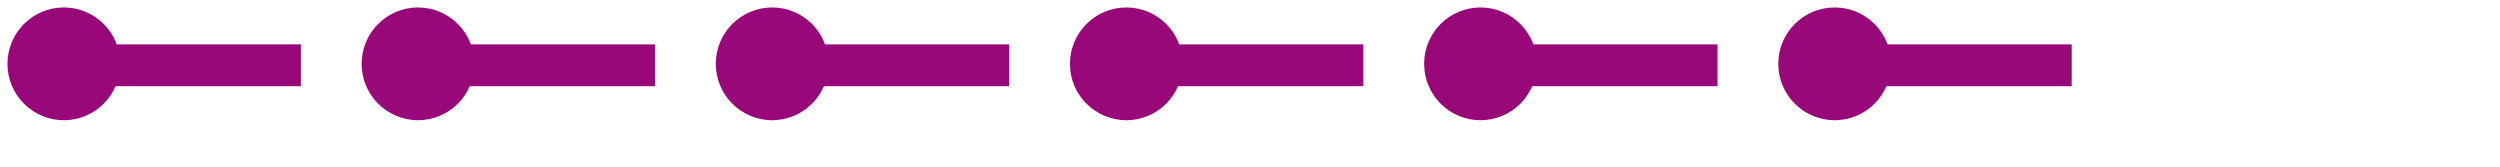
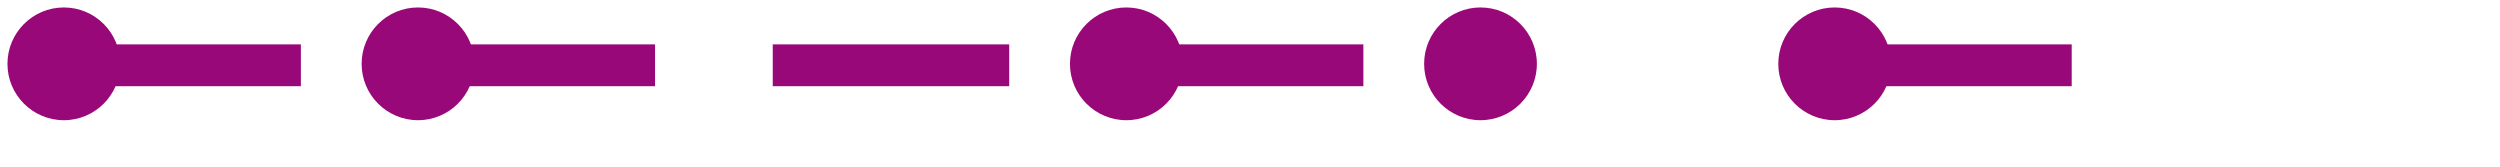
<svg xmlns="http://www.w3.org/2000/svg" xmlns:ns1="http://www.inkscape.org/namespaces/inkscape" xmlns:ns2="http://sodipodi.sourceforge.net/DTD/sodipodi-0.dtd" width="60mm" height="4mm" viewBox="0 0 60 4" version="1.1" id="svg1999" ns1:version="1.0.1 (3bc2e813f5, 2020-09-07)" ns2:docname="84.svg">
  <defs id="defs1993" />
  <ns2:namedview id="base" pagecolor="#ffffff" bordercolor="#666666" borderopacity="1.0" ns1:pageopacity="0.0" ns1:pageshadow="2" ns1:zoom="5.8893342" ns1:cx="105.10859" ns1:cy="0.017433413" ns1:document-units="mm" ns1:current-layer="layer1" ns1:document-rotation="0" showgrid="false" ns1:window-width="1920" ns1:window-height="1002" ns1:window-x="-8" ns1:window-y="-8" ns1:window-maximized="1" />
  <g ns1:label="Layer 1" ns1:groupmode="layer" id="layer1">
    <rect style="fill:#990878;fill-opacity:1;stroke:#990878;stroke-width:0;stroke-miterlimit:4;stroke-dasharray:none;stroke-opacity:0" id="rect2562-3-4" width="5.675" height="1.004" x="1.546" y="1.065" />
    <circle style="fill:#990878;fill-opacity:1;stroke:#990878;stroke-width:0.358;stroke-miterlimit:4;stroke-dasharray:none;stroke-opacity:0" id="path2637" cx="1.532" cy="1.532" r="1.353" />
    <rect style="fill:#990878;fill-opacity:1;stroke:#990878;stroke-width:0;stroke-miterlimit:4;stroke-dasharray:none;stroke-opacity:0" id="rect2562-3-4-6" width="5.675" height="1.004" x="10.046" y="1.065" />
    <ellipse style="fill:#990878;fill-opacity:1;stroke:#990878;stroke-width:0.358;stroke-miterlimit:4;stroke-dasharray:none;stroke-opacity:0" id="path2637-5" cx="10.032" cy="1.532" rx="1.353" ry="1.353" />
    <rect style="fill:#990878;fill-opacity:1;stroke:#990878;stroke-width:0;stroke-miterlimit:4;stroke-dasharray:none;stroke-opacity:0" id="rect2562-3-4-5" width="5.675" height="1.004" x="18.546" y="1.065" />
-     <circle style="fill:#990878;fill-opacity:1;stroke:#990878;stroke-width:0.358;stroke-miterlimit:4;stroke-dasharray:none;stroke-opacity:0" id="path2637-50" cx="18.532" cy="1.532" r="1.353" />
    <rect style="fill:#990878;fill-opacity:1;stroke:#990878;stroke-width:0;stroke-miterlimit:4;stroke-dasharray:none;stroke-opacity:0" id="rect2562-3-4-2" width="5.675" height="1.004" x="27.046" y="1.065" />
    <circle style="fill:#990878;fill-opacity:1;stroke:#990878;stroke-width:0.358;stroke-miterlimit:4;stroke-dasharray:none;stroke-opacity:0" id="path2637-4" cx="27.032" cy="1.532" r="1.353" />
-     <rect style="fill:#990878;fill-opacity:1;stroke:#990878;stroke-width:0;stroke-miterlimit:4;stroke-dasharray:none;stroke-opacity:0" id="rect2562-3-4-6-7" width="5.675" height="1.004" x="35.546" y="1.065" />
    <ellipse style="fill:#990878;fill-opacity:1;stroke:#990878;stroke-width:0.358;stroke-miterlimit:4;stroke-dasharray:none;stroke-opacity:0" id="path2637-5-6" cx="35.532" cy="1.532" rx="1.353" ry="1.353" />
    <rect style="fill:#990878;fill-opacity:1;stroke:#990878;stroke-width:0;stroke-miterlimit:4;stroke-dasharray:none;stroke-opacity:0" id="rect2562-3-4-5-1" width="5.675" height="1.004" x="44.046" y="1.065" />
    <circle style="fill:#990878;fill-opacity:1;stroke:#990878;stroke-width:0.358;stroke-miterlimit:4;stroke-dasharray:none;stroke-opacity:0" id="path2637-50-6" cx="44.032" cy="1.532" r="1.353" />
  </g>
</svg>